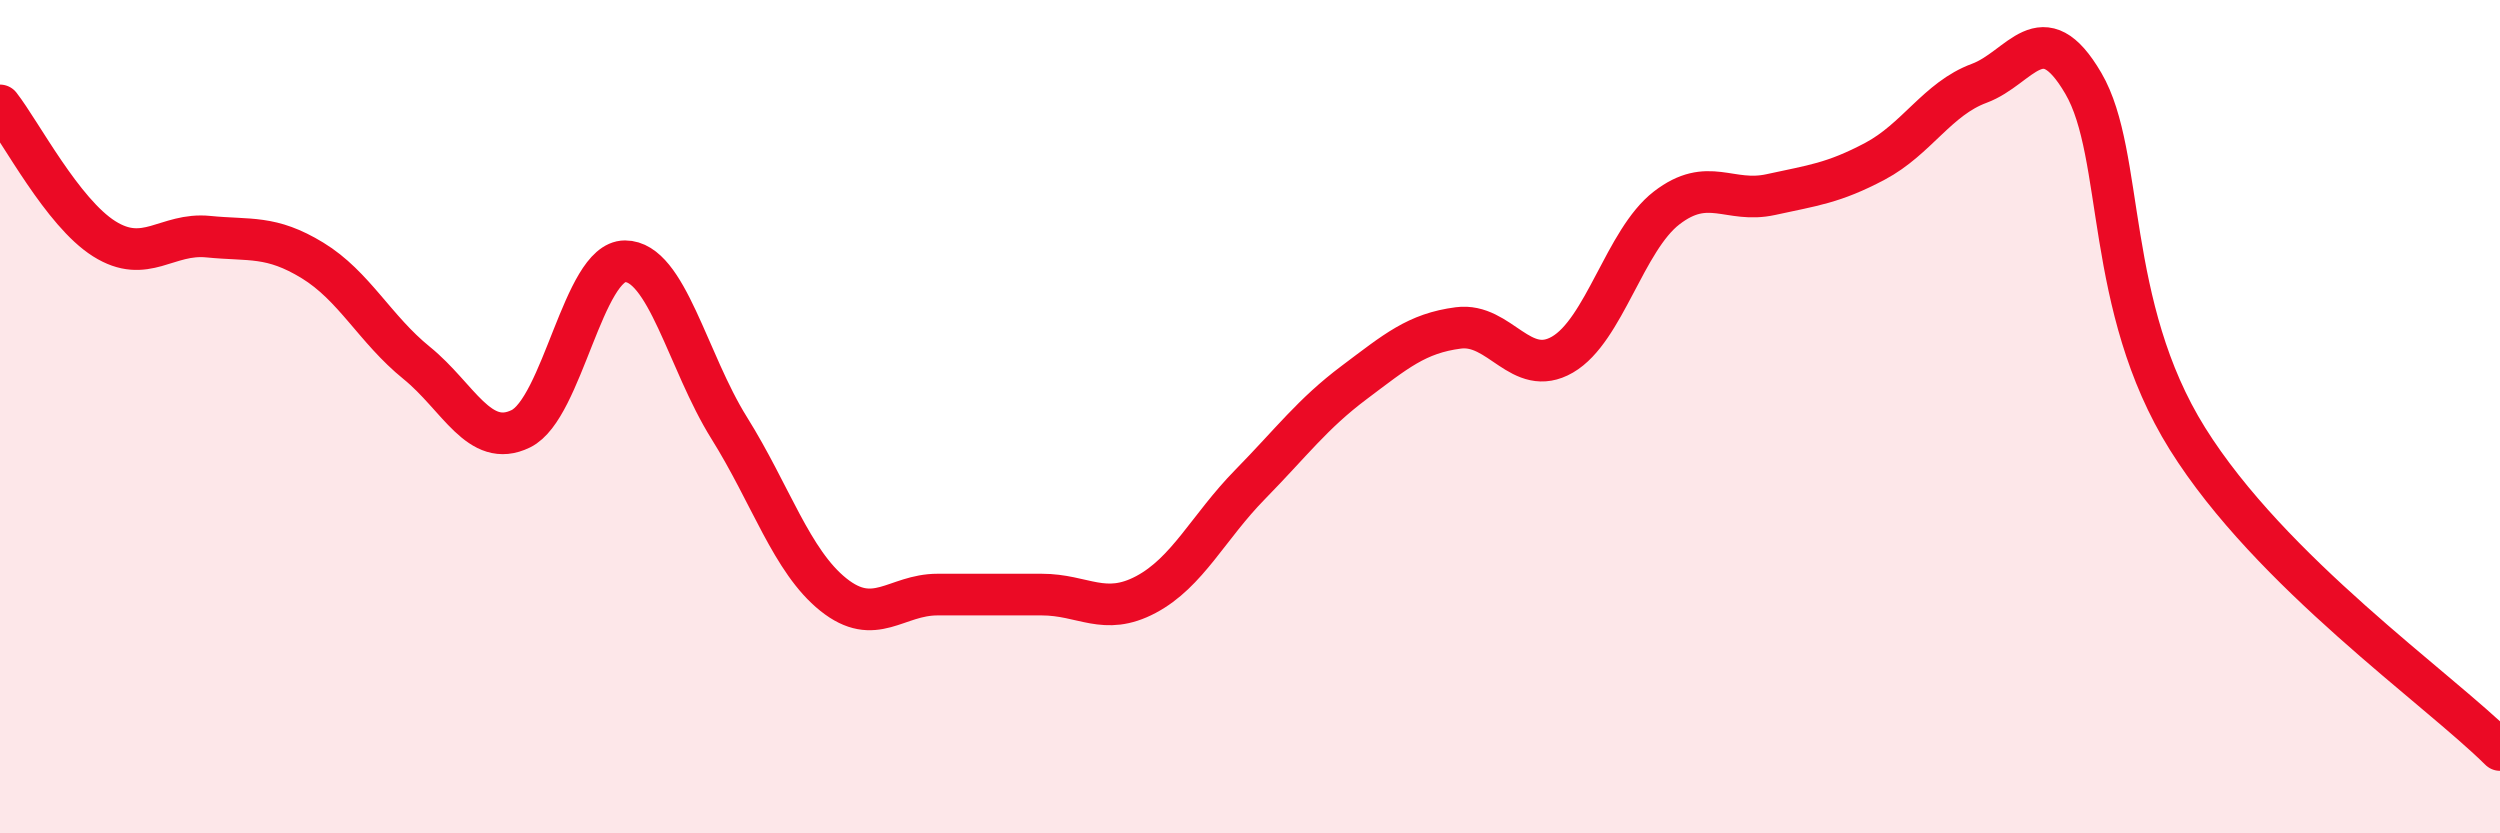
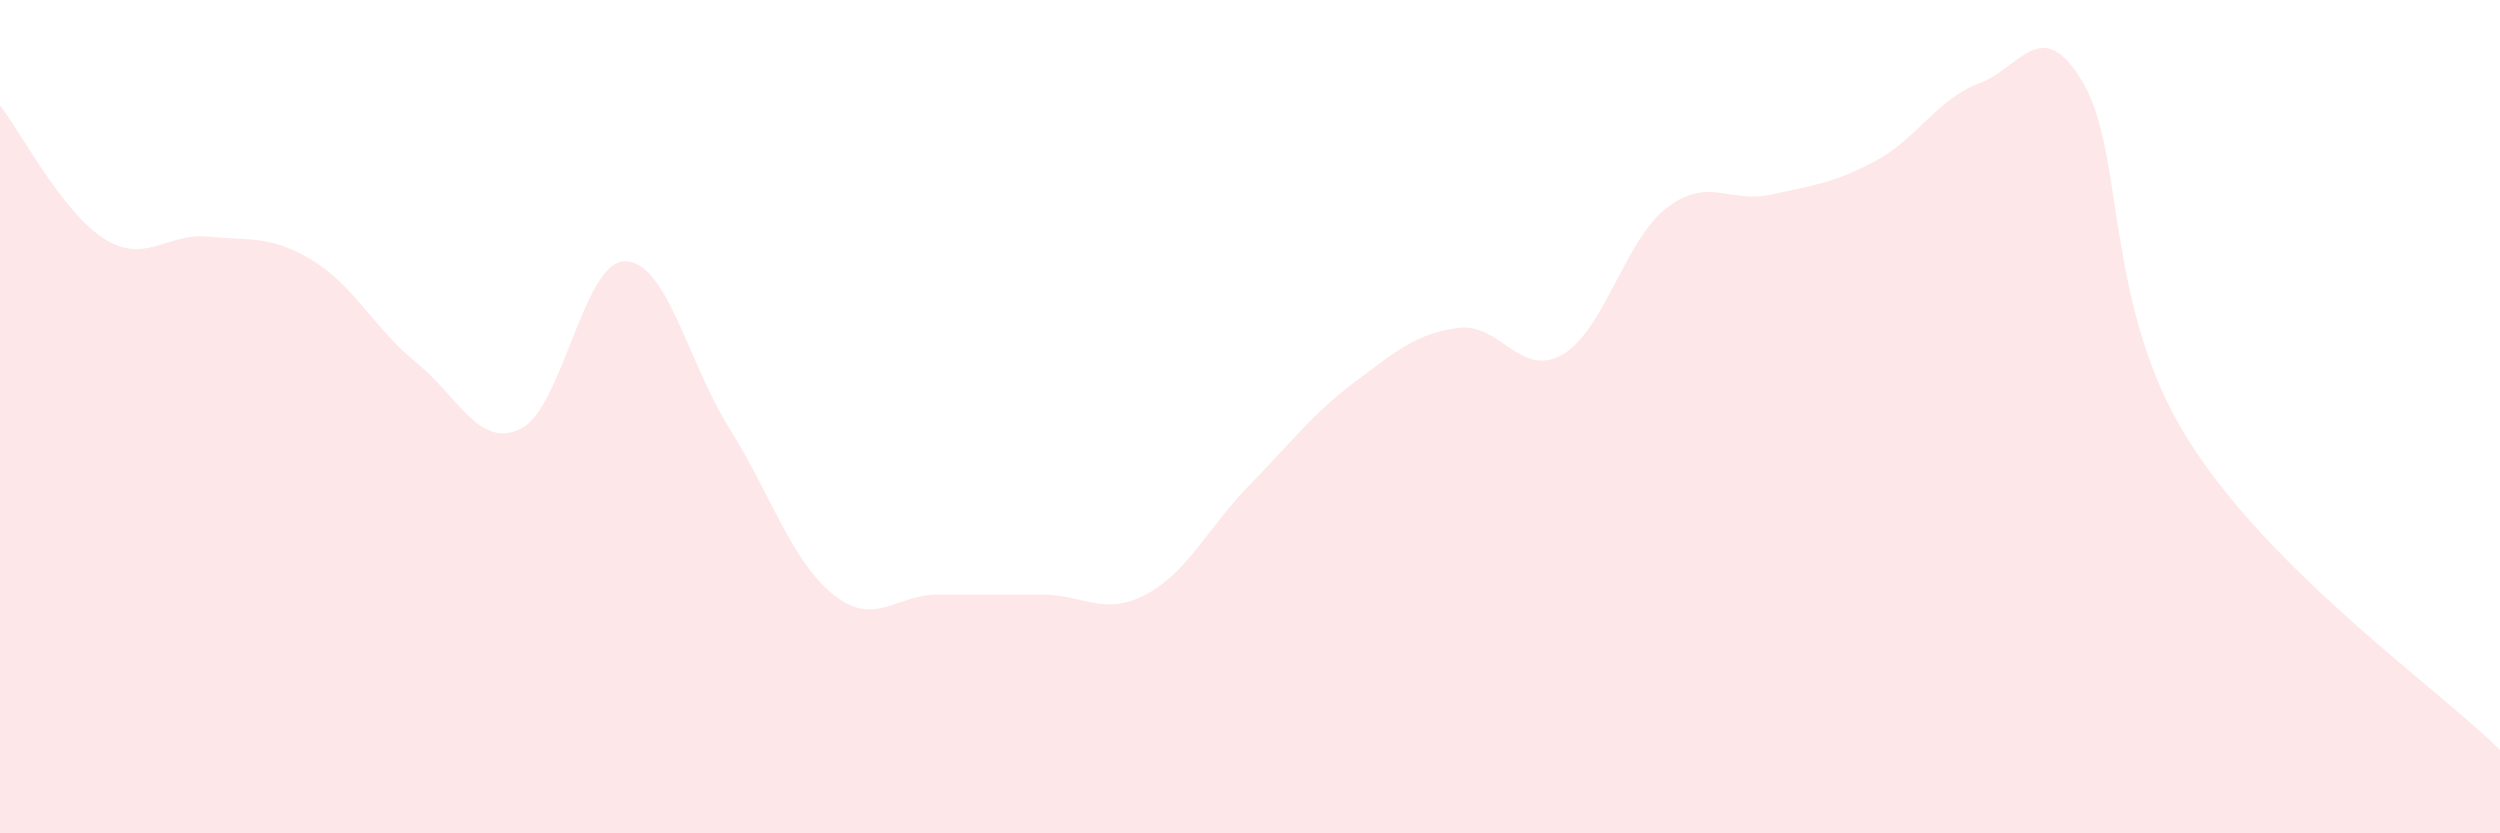
<svg xmlns="http://www.w3.org/2000/svg" width="60" height="20" viewBox="0 0 60 20">
  <path d="M 0,2.53 C 0.5,3.17 1.5,5.1 2.5,5.73 C 3.5,6.36 4,5.58 5,5.68 C 6,5.78 6.5,5.64 7.5,6.25 C 8.5,6.86 9,7.9 10,8.71 C 11,9.52 11.5,10.78 12.5,10.29 C 13.5,9.8 14,6.27 15,6.27 C 16,6.27 16.5,8.67 17.5,10.27 C 18.5,11.87 19,13.47 20,14.27 C 21,15.07 21.5,14.27 22.5,14.27 C 23.5,14.27 24,14.27 25,14.27 C 26,14.27 26.5,14.8 27.5,14.27 C 28.5,13.74 29,12.65 30,11.63 C 31,10.61 31.5,9.93 32.5,9.18 C 33.5,8.43 34,8 35,7.87 C 36,7.74 36.5,9.09 37.5,8.51 C 38.5,7.93 39,5.76 40,4.99 C 41,4.22 41.5,4.89 42.5,4.67 C 43.5,4.45 44,4.4 45,3.87 C 46,3.34 46.5,2.37 47.5,2 C 48.5,1.63 49,0.29 50,2 C 51,3.71 50.5,7.33 52.5,10.53 C 54.5,13.73 58.5,16.51 60,18L60 20L0 20Z" fill="#EB0A25" opacity="0.1" stroke-linecap="round" stroke-linejoin="round" />
-   <path d="M 0,2.53 C 0.5,3.17 1.5,5.1 2.5,5.73 C 3.5,6.36 4,5.58 5,5.68 C 6,5.78 6.5,5.64 7.5,6.25 C 8.5,6.86 9,7.9 10,8.71 C 11,9.52 11.5,10.78 12.5,10.29 C 13.5,9.8 14,6.27 15,6.27 C 16,6.27 16.5,8.67 17.5,10.27 C 18.5,11.87 19,13.47 20,14.27 C 21,15.07 21.5,14.27 22.5,14.27 C 23.5,14.27 24,14.27 25,14.27 C 26,14.27 26.5,14.8 27.5,14.27 C 28.5,13.74 29,12.65 30,11.63 C 31,10.61 31.5,9.93 32.5,9.18 C 33.5,8.43 34,8 35,7.87 C 36,7.74 36.5,9.09 37.5,8.51 C 38.5,7.93 39,5.76 40,4.99 C 41,4.22 41.5,4.89 42.5,4.67 C 43.5,4.45 44,4.4 45,3.87 C 46,3.34 46.5,2.37 47.5,2 C 48.5,1.63 49,0.29 50,2 C 51,3.71 50.5,7.33 52.5,10.53 C 54.5,13.73 58.5,16.51 60,18" stroke="#EB0A25" stroke-width="1" fill="none" stroke-linecap="round" stroke-linejoin="round" />
</svg>